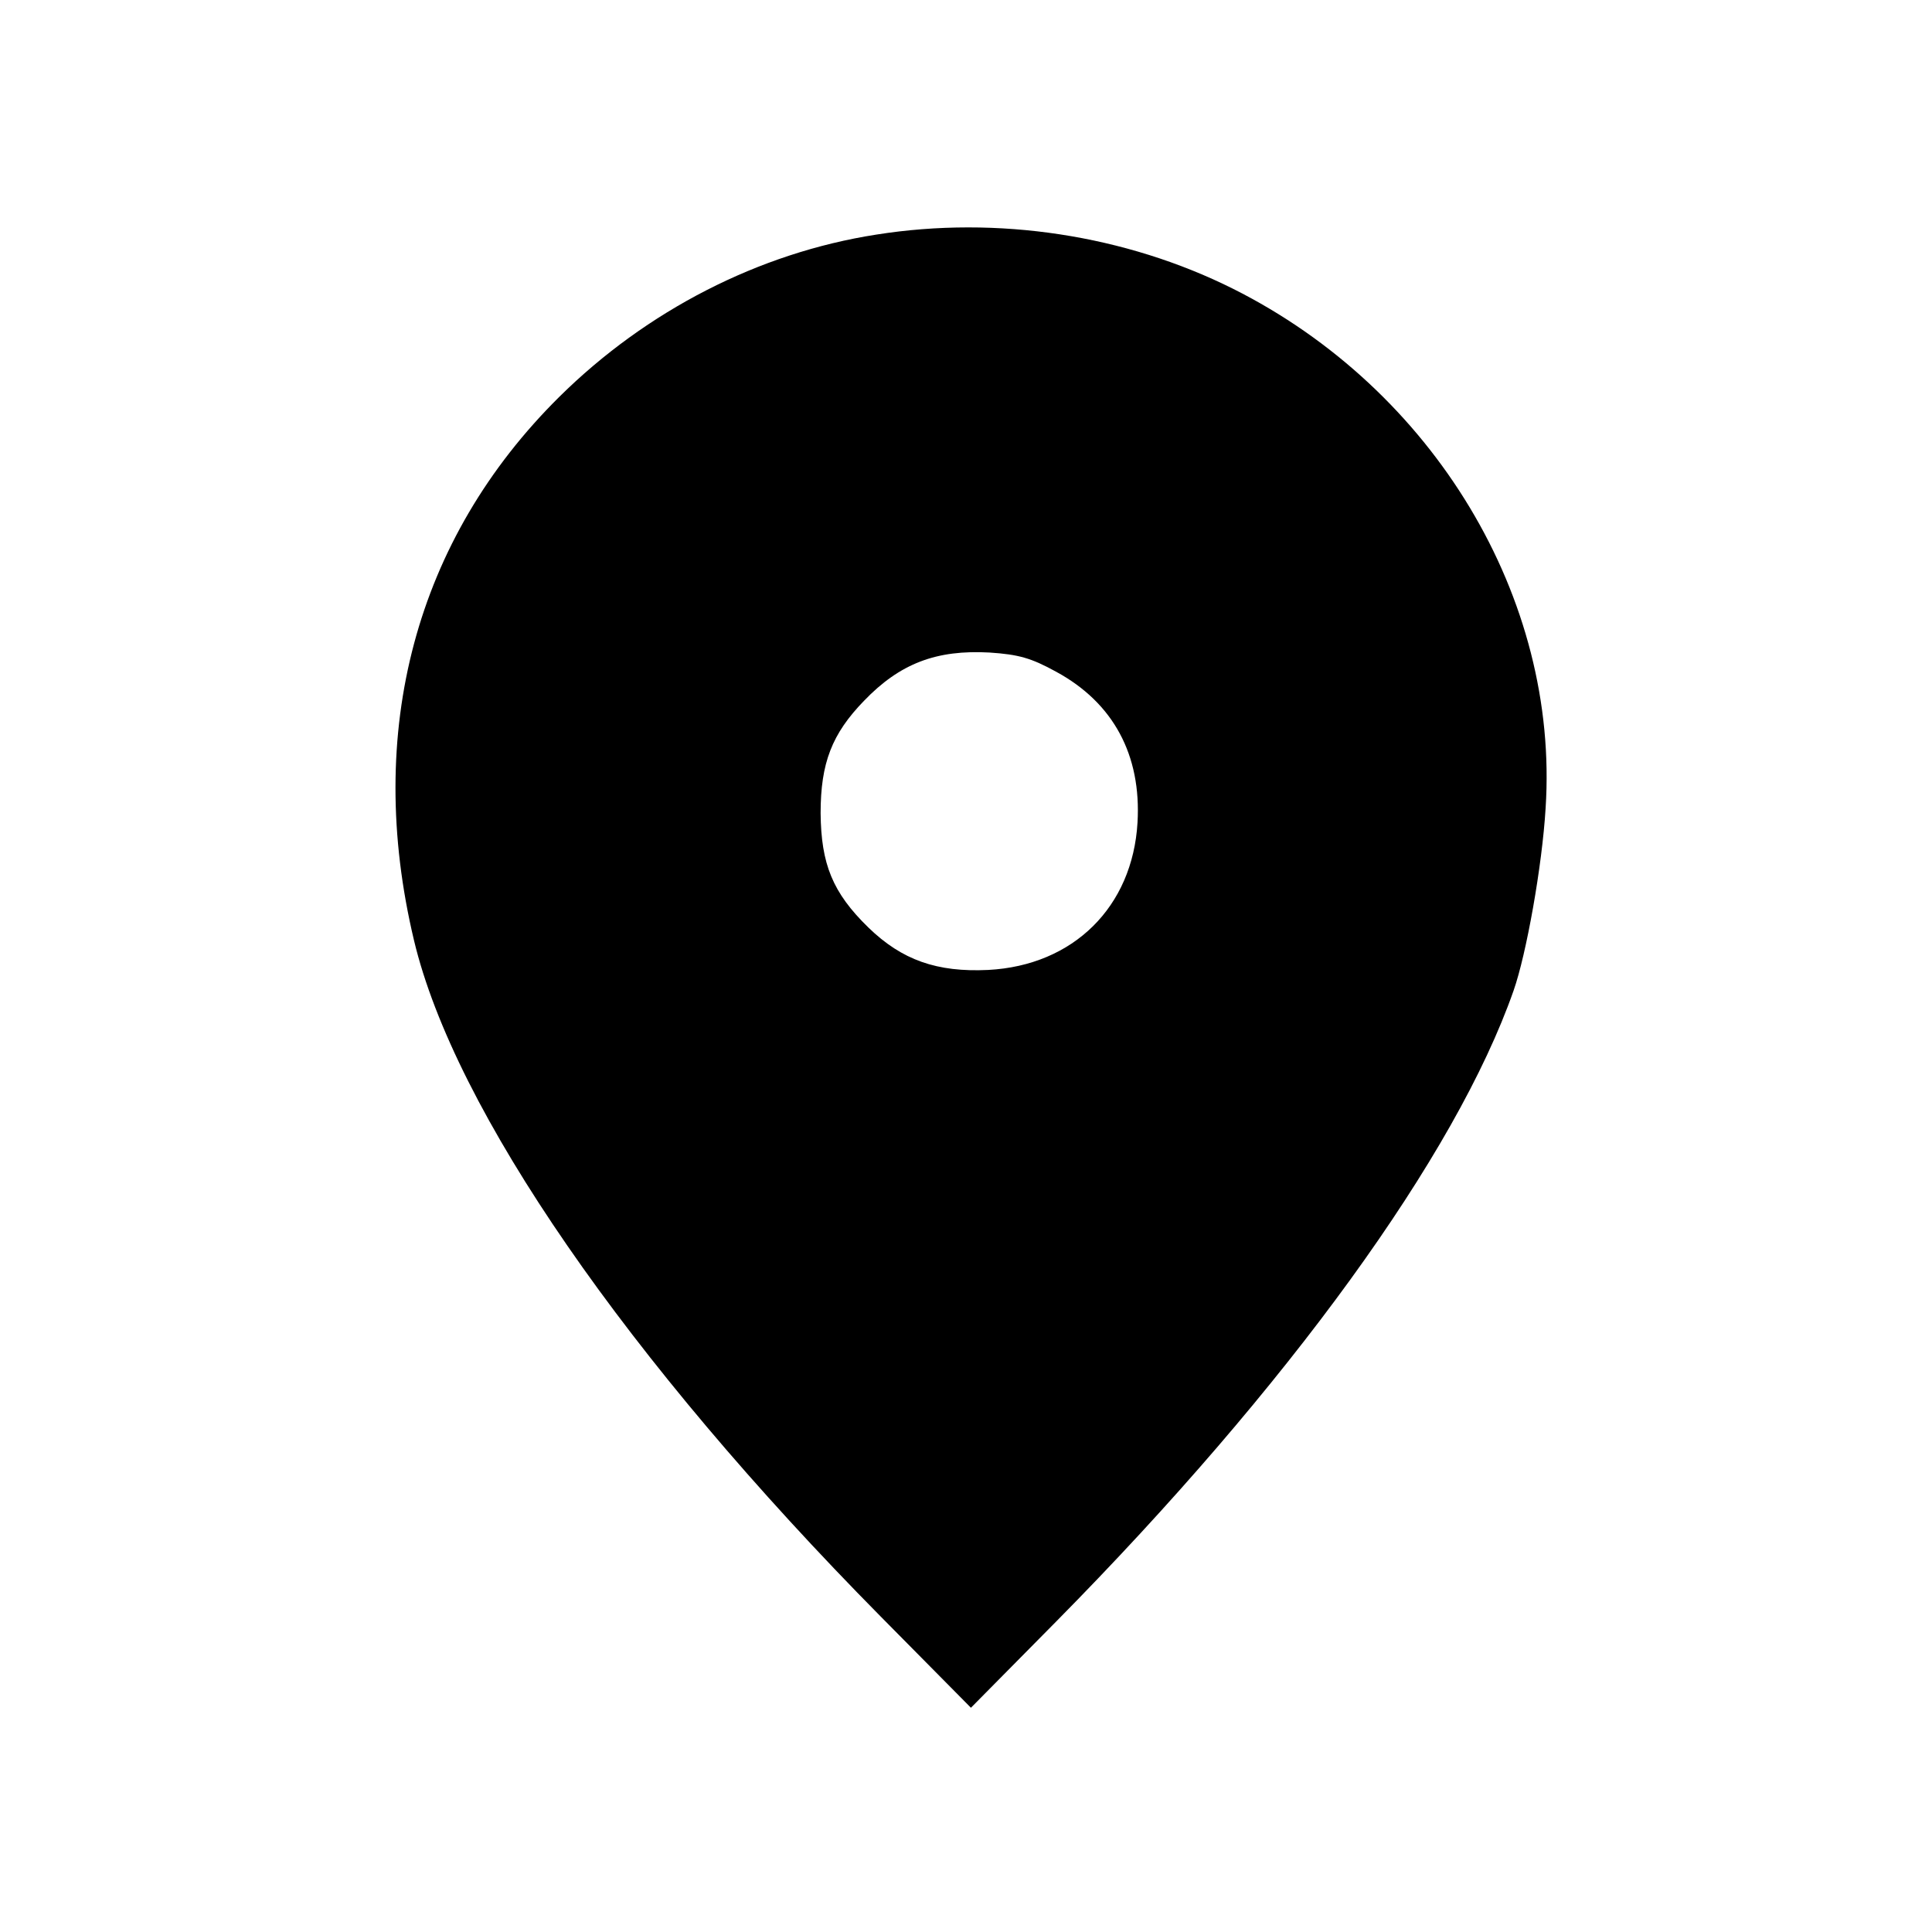
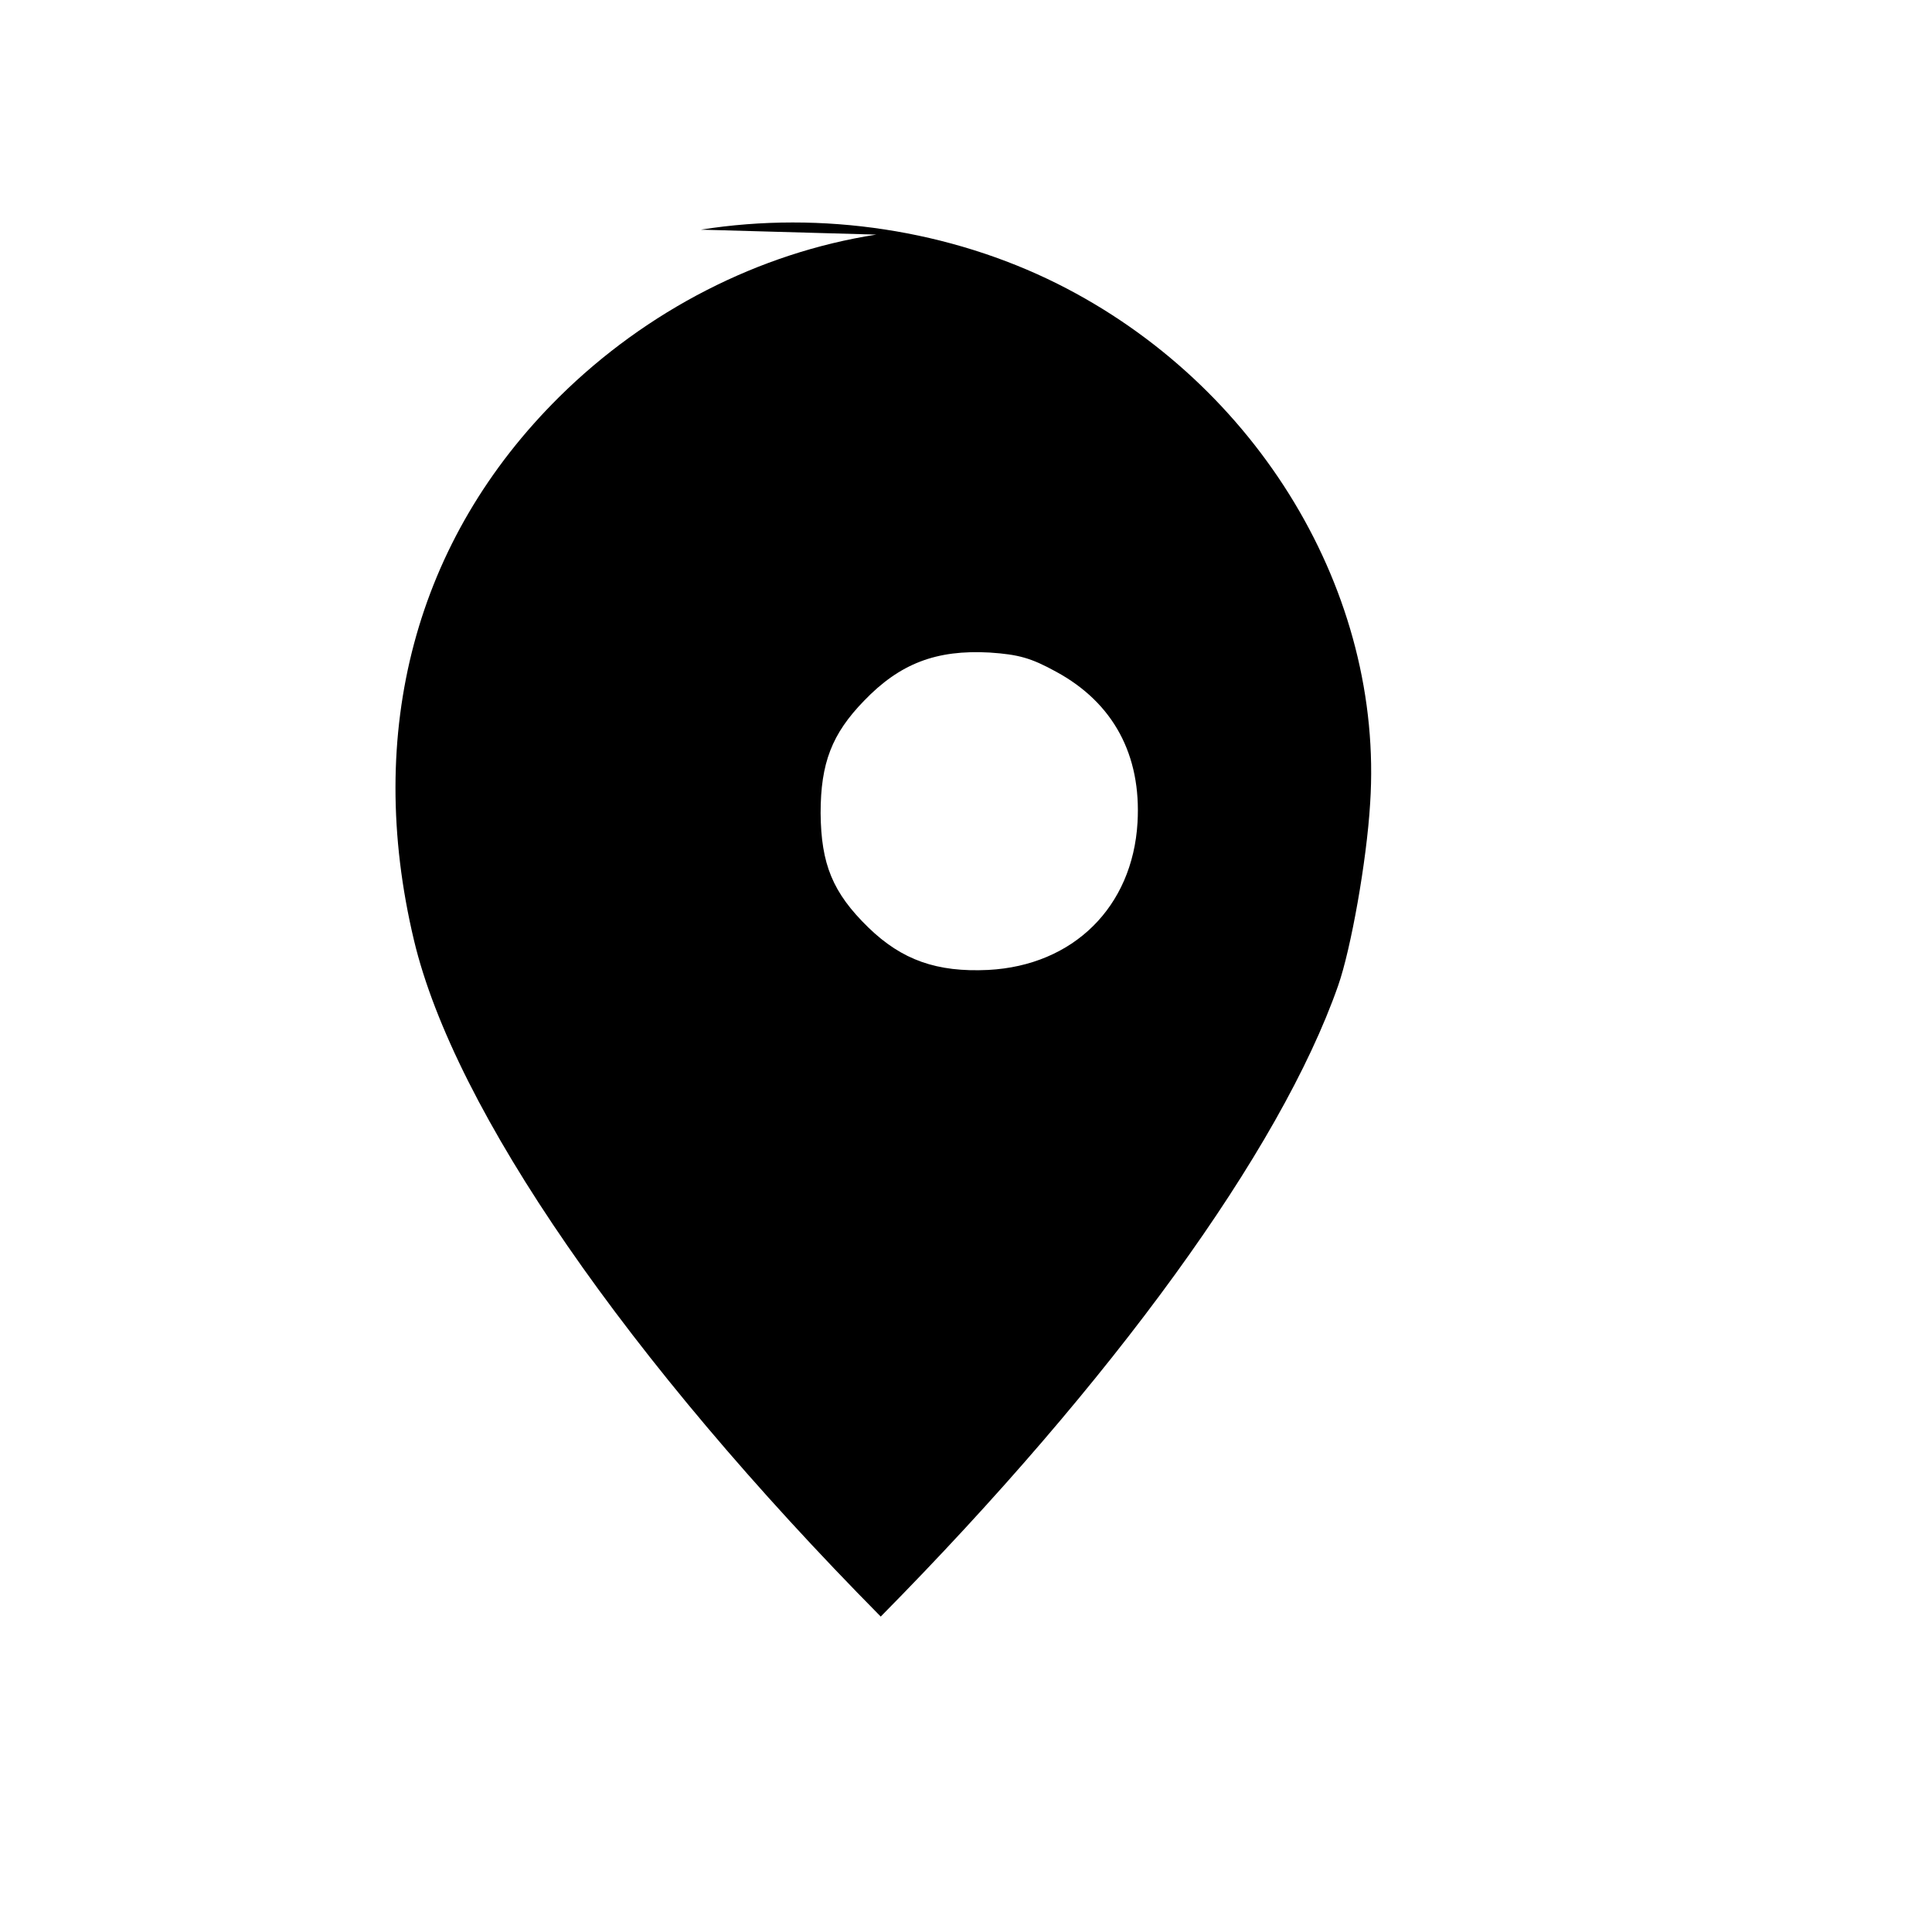
<svg xmlns="http://www.w3.org/2000/svg" version="1.0" width="392pt" height="392pt" viewBox="0 0 392 392" preserveAspectRatio="xMidYMid meet">
  <g transform="translate(0,392) scale(0.1,-0.1)" fill="#000000" stroke="none">
-     <path d="M1778 3444 c-238 -37 -466 -154 -643 -329 -292 -289 -396 -679 -295 -1103 82 -344 433 -852 947 -1372 l183 -185 173 175 c471 477 811 946 928 1280 26 74 58 253 65 370 28 426 -227 850 -634 1054 -218 109 -478 149 -724 110z m365 -887 c116 -63 173 -169 165 -306 -10 -171 -130 -290 -303 -299 -104 -5 -175 20 -243 86 -73 71 -96 129 -97 232 0 102 23 161 88 228 73 76 147 104 255 98 59 -4 84 -11 135 -39z" />
+     <path d="M1778 3444 c-238 -37 -466 -154 -643 -329 -292 -289 -396 -679 -295 -1103 82 -344 433 -852 947 -1372 c471 477 811 946 928 1280 26 74 58 253 65 370 28 426 -227 850 -634 1054 -218 109 -478 149 -724 110z m365 -887 c116 -63 173 -169 165 -306 -10 -171 -130 -290 -303 -299 -104 -5 -175 20 -243 86 -73 71 -96 129 -97 232 0 102 23 161 88 228 73 76 147 104 255 98 59 -4 84 -11 135 -39z" />
  </g>
</svg>